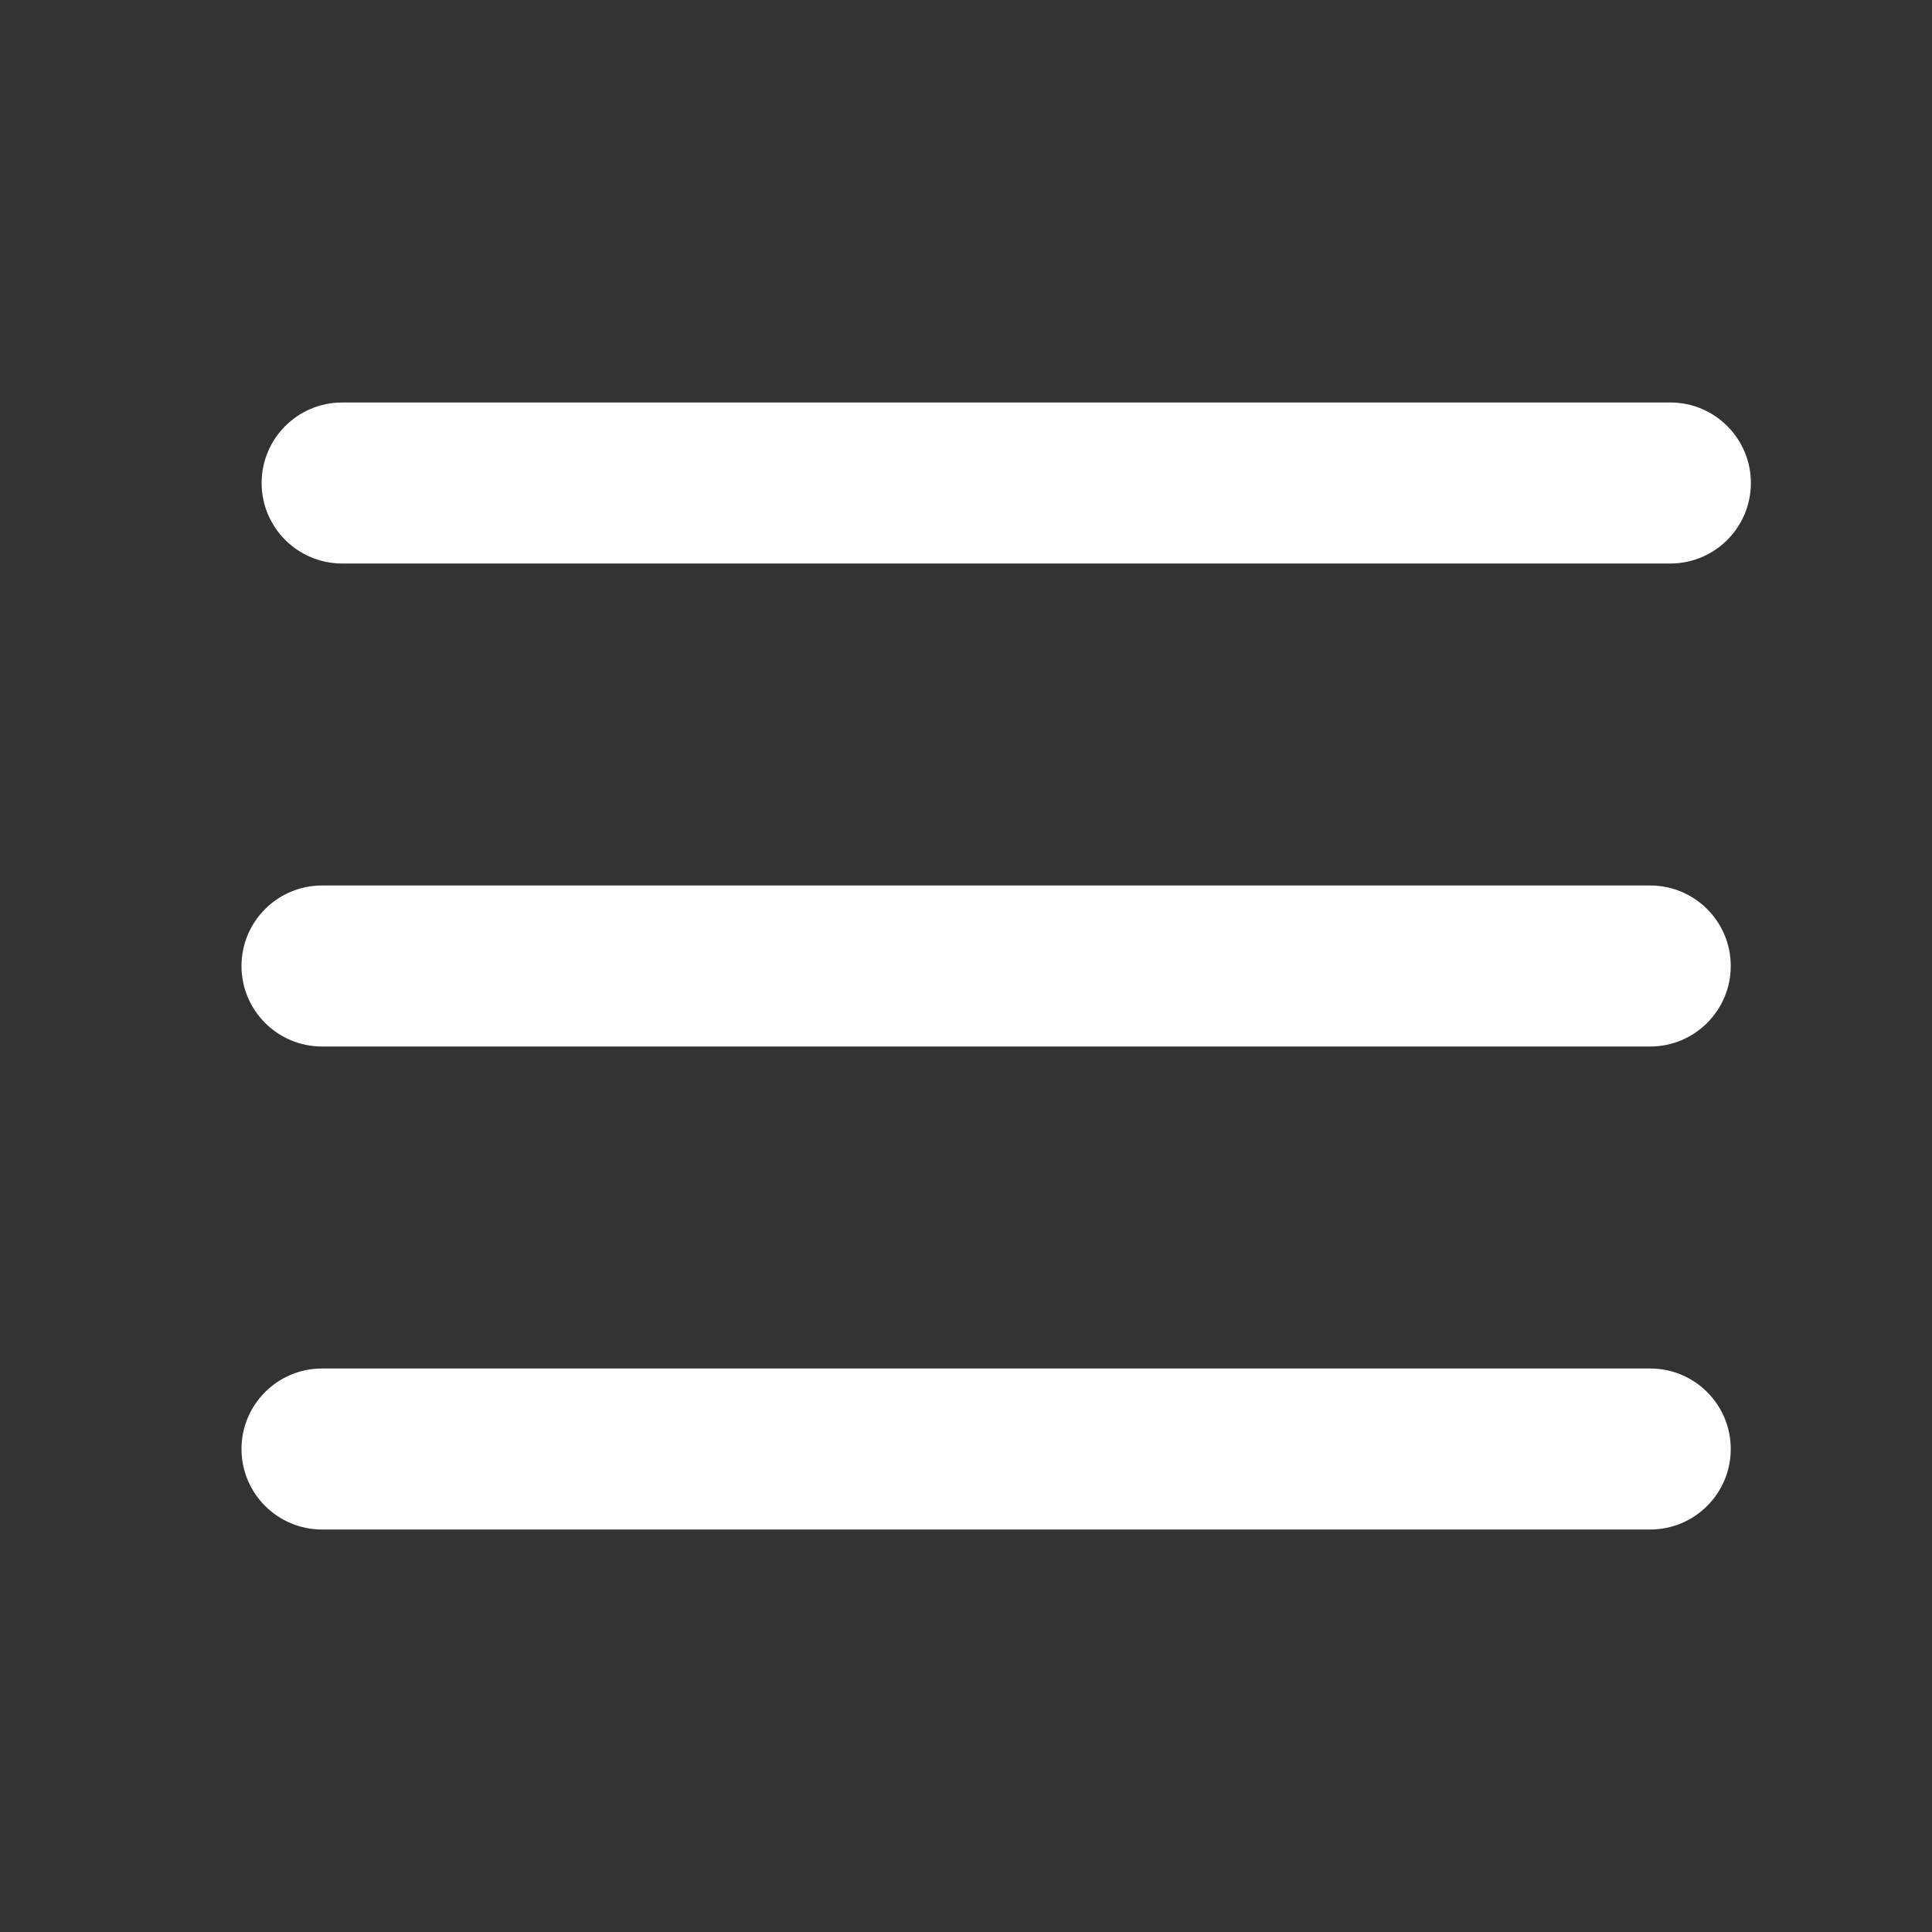
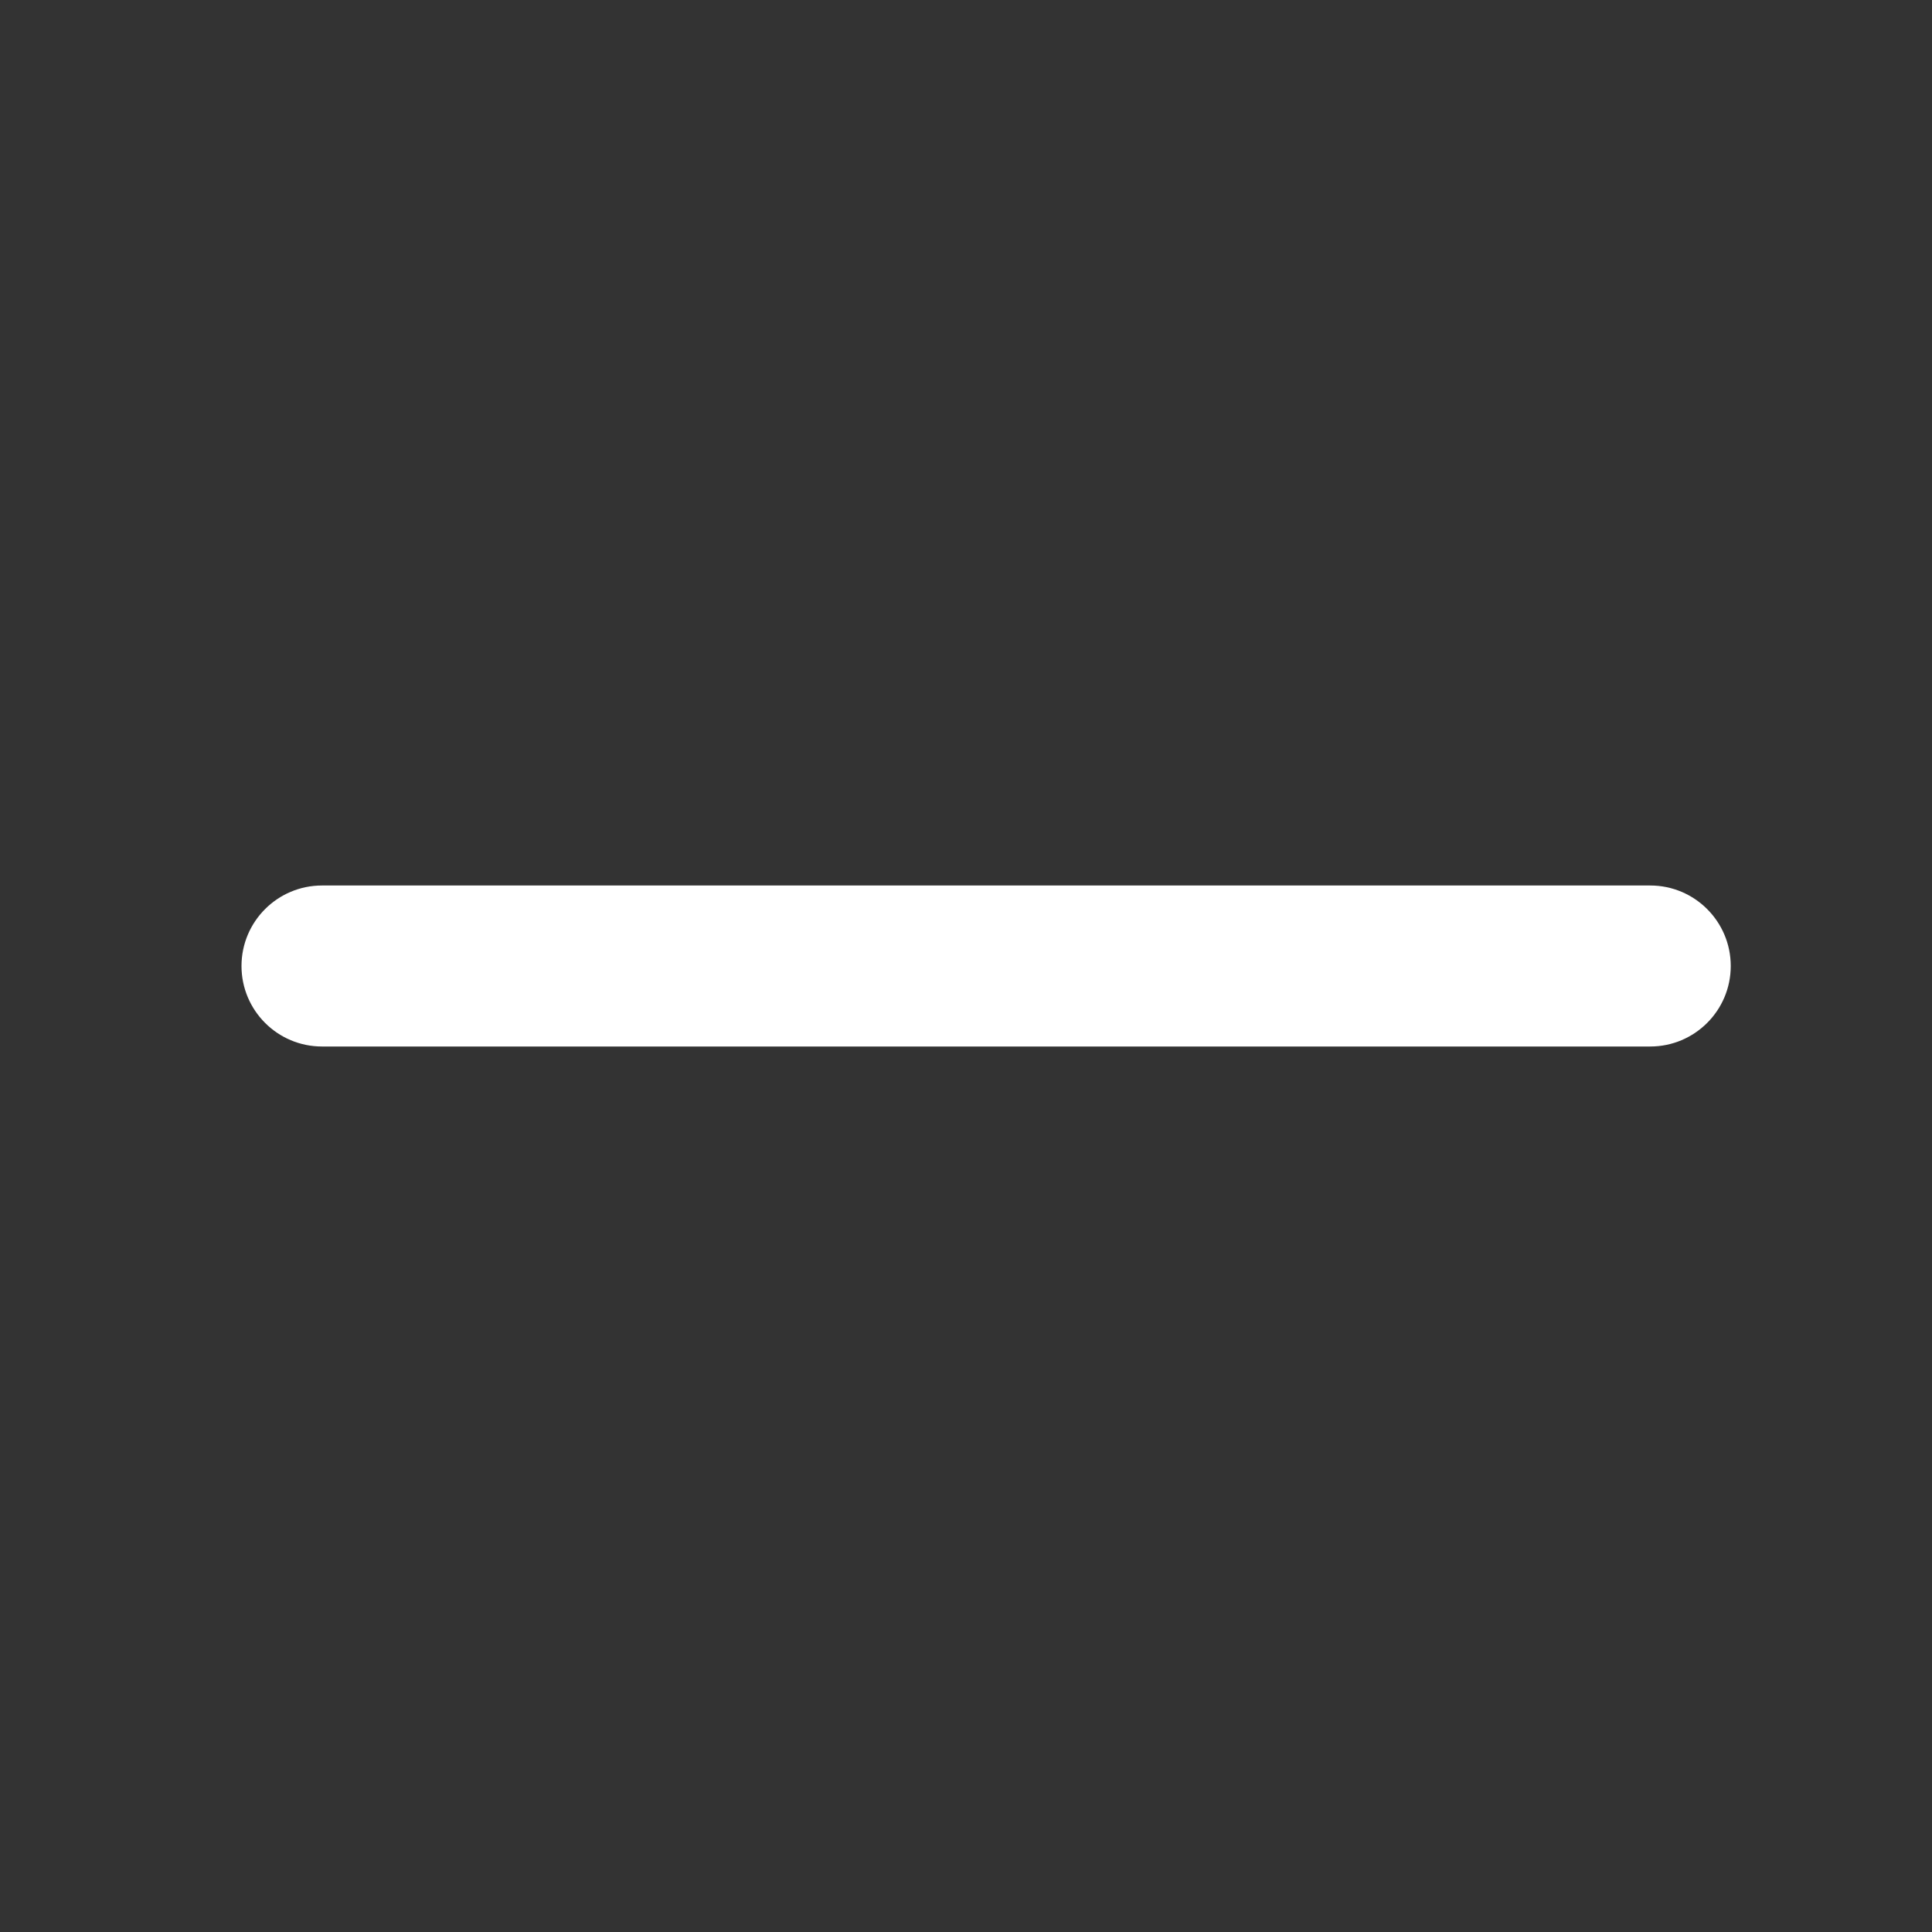
<svg xmlns="http://www.w3.org/2000/svg" width="24" height="24" viewBox="0 0 24 24" fill="none">
  <rect x="0" y="0" width="24" height="24" fill="#333333" stroke="none" />
-   <path fill-rule="evenodd" clip-rule="evenodd" d="M3.25 6C3.25 5.448 3.698 5 4.25 5L20.75 5C21.302 5 21.75 5.448 21.75 6C21.75 6.552 21.302 7 20.75 7L4.25 7C3.698 7 3.25 6.552 3.25 6Z" fill="white" />
  <path fill-rule="evenodd" clip-rule="evenodd" d="M3 12C3 11.448 3.448 11 4 11L20.5 11C21.052 11 21.5 11.448 21.5 12C21.5 12.552 21.052 13 20.5 13L4 13C3.448 13 3 12.552 3 12Z" fill="white" />
-   <path fill-rule="evenodd" clip-rule="evenodd" d="M3 18C3 17.448 3.448 17 4 17L20.5 17C21.052 17 21.5 17.448 21.5 18C21.5 18.552 21.052 19 20.5 19L4 19C3.448 19 3 18.552 3 18Z" fill="white" />
</svg>